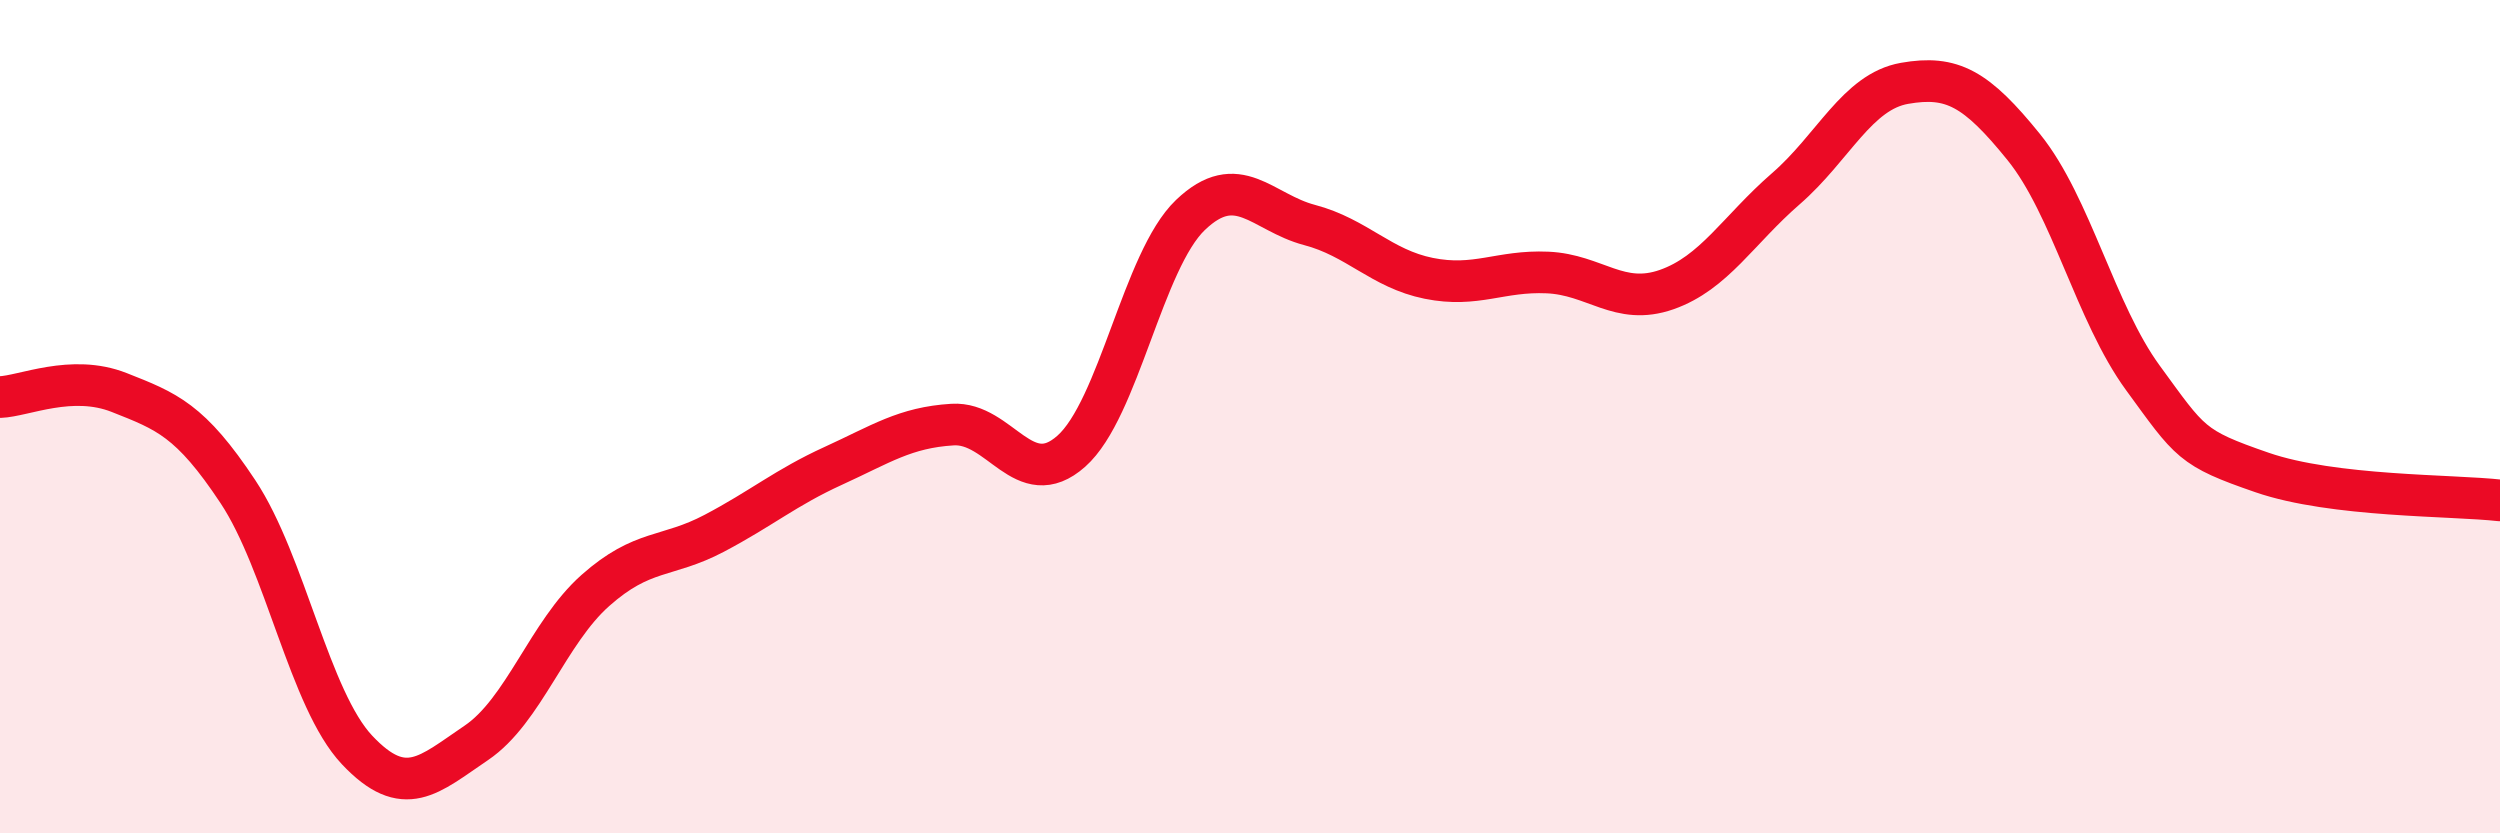
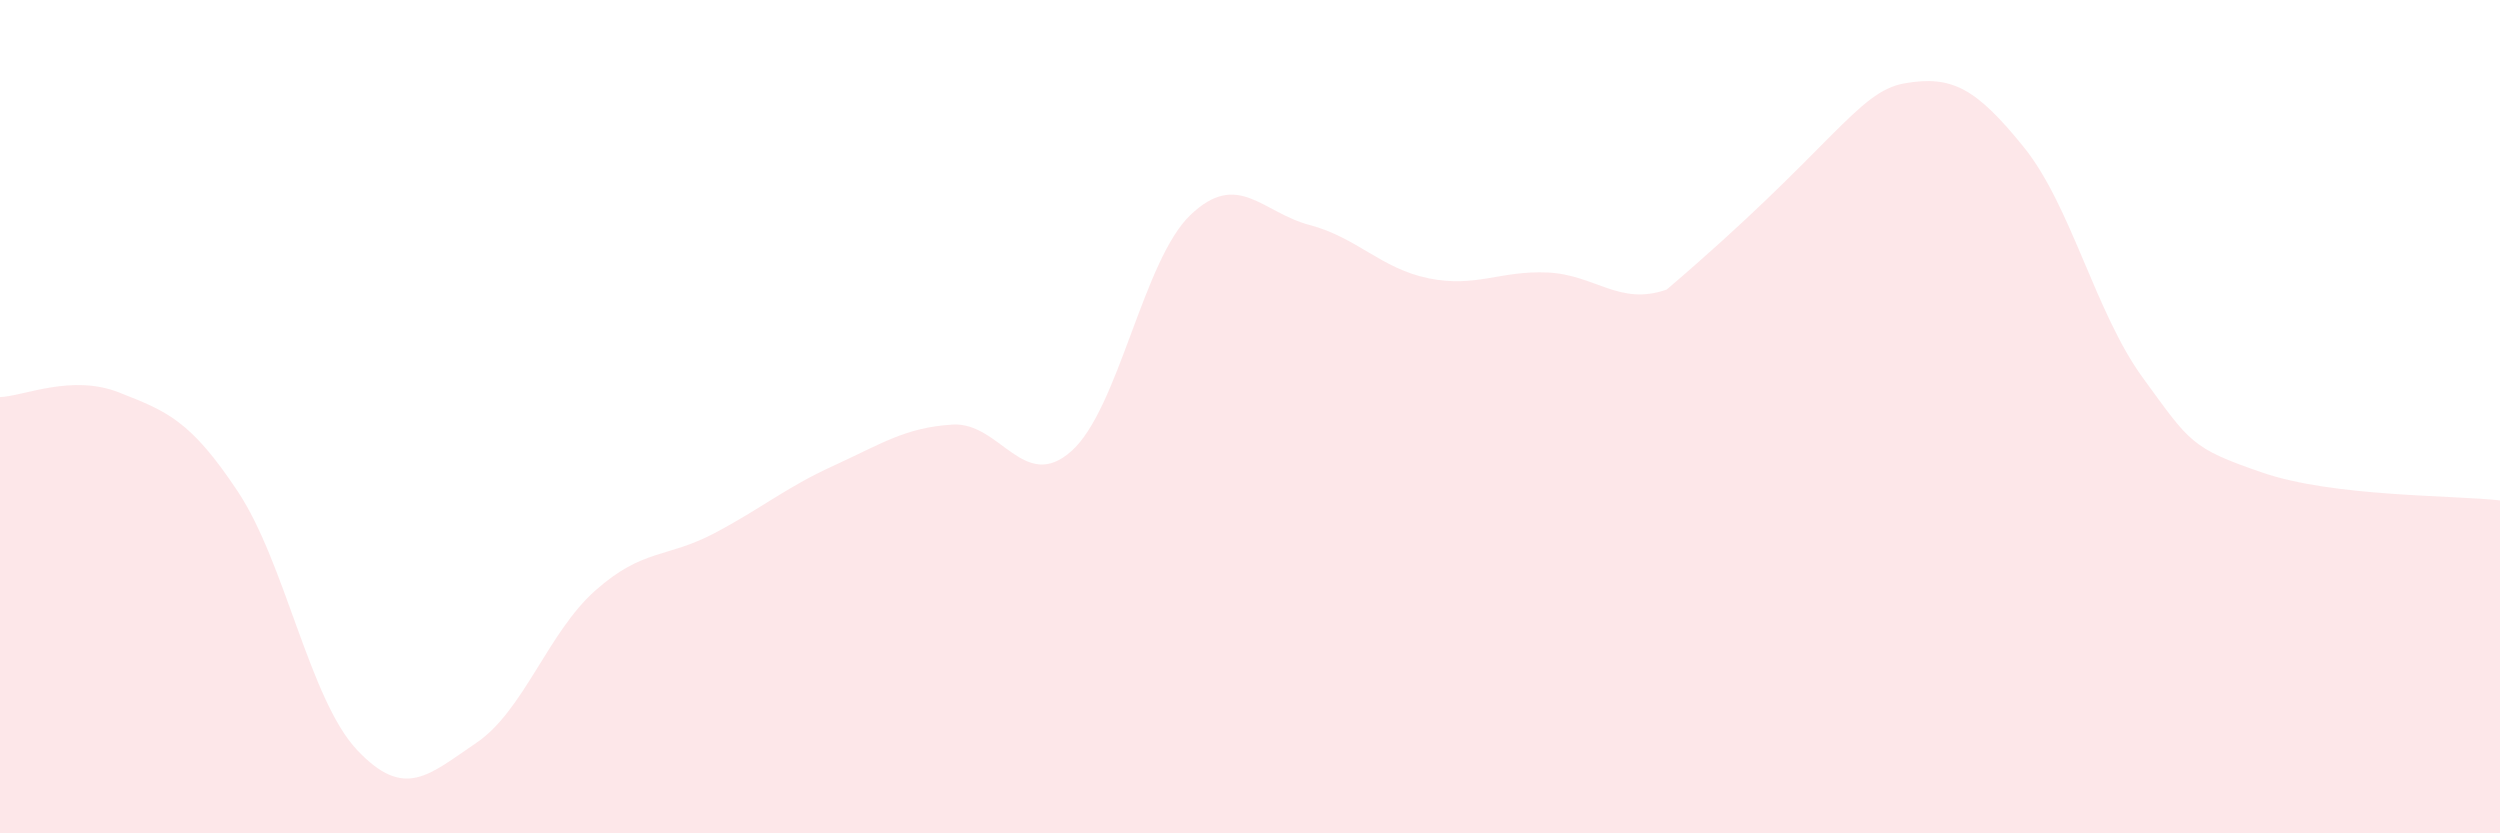
<svg xmlns="http://www.w3.org/2000/svg" width="60" height="20" viewBox="0 0 60 20">
-   <path d="M 0,9.53 C 0.57,9.51 1.72,8.97 2.86,9.42 C 4,9.87 4.57,10.08 5.71,11.8 C 6.85,13.52 7.43,16.79 8.57,18 C 9.71,19.21 10.29,18.6 11.43,17.83 C 12.57,17.06 13.15,15.18 14.29,14.17 C 15.43,13.16 16,13.4 17.14,12.8 C 18.28,12.2 18.86,11.7 20,11.18 C 21.14,10.66 21.72,10.26 22.86,10.19 C 24,10.12 24.57,11.84 25.71,10.83 C 26.85,9.82 27.43,6.25 28.57,5.16 C 29.71,4.07 30.29,5.1 31.43,5.4 C 32.57,5.7 33.15,6.45 34.29,6.68 C 35.43,6.91 36,6.49 37.14,6.54 C 38.28,6.59 38.86,7.35 40,6.95 C 41.14,6.55 41.72,5.52 42.86,4.53 C 44,3.54 44.57,2.2 45.71,2 C 46.85,1.8 47.43,2.12 48.57,3.53 C 49.71,4.94 50.29,7.51 51.43,9.07 C 52.57,10.63 52.58,10.75 54.29,11.34 C 56,11.93 58.86,11.88 60,12.01L60 20L0 20Z" fill="#EB0A25" opacity="0.1" stroke-linecap="round" stroke-linejoin="round" />
-   <path d="M 0,9.53 C 0.57,9.51 1.72,8.97 2.86,9.42 C 4,9.87 4.57,10.08 5.71,11.8 C 6.85,13.52 7.43,16.79 8.57,18 C 9.71,19.21 10.29,18.6 11.43,17.83 C 12.57,17.06 13.15,15.18 14.29,14.17 C 15.43,13.16 16,13.4 17.14,12.8 C 18.28,12.2 18.86,11.7 20,11.18 C 21.14,10.66 21.72,10.26 22.86,10.19 C 24,10.12 24.57,11.84 25.71,10.83 C 26.85,9.82 27.43,6.25 28.57,5.16 C 29.71,4.07 30.29,5.1 31.43,5.4 C 32.57,5.7 33.15,6.45 34.29,6.68 C 35.43,6.91 36,6.49 37.14,6.54 C 38.28,6.59 38.86,7.35 40,6.95 C 41.14,6.55 41.72,5.52 42.86,4.53 C 44,3.54 44.57,2.2 45.71,2 C 46.85,1.8 47.43,2.12 48.57,3.53 C 49.71,4.94 50.29,7.51 51.43,9.07 C 52.57,10.63 52.58,10.75 54.29,11.34 C 56,11.93 58.86,11.88 60,12.01" stroke="#EB0A25" stroke-width="1" fill="none" stroke-linecap="round" stroke-linejoin="round" />
+   <path d="M 0,9.53 C 0.57,9.51 1.72,8.97 2.86,9.42 C 4,9.87 4.57,10.08 5.71,11.8 C 6.85,13.52 7.43,16.79 8.57,18 C 9.71,19.21 10.29,18.6 11.43,17.83 C 12.57,17.06 13.15,15.18 14.29,14.17 C 15.43,13.16 16,13.4 17.14,12.8 C 18.28,12.2 18.86,11.7 20,11.18 C 21.14,10.66 21.72,10.26 22.86,10.19 C 24,10.12 24.57,11.84 25.71,10.83 C 26.85,9.82 27.43,6.25 28.57,5.16 C 29.71,4.07 30.29,5.1 31.43,5.4 C 32.57,5.7 33.15,6.45 34.29,6.68 C 35.43,6.91 36,6.49 37.14,6.54 C 38.28,6.59 38.86,7.35 40,6.95 C 44,3.54 44.57,2.2 45.71,2 C 46.85,1.8 47.43,2.12 48.57,3.53 C 49.71,4.94 50.29,7.51 51.43,9.07 C 52.57,10.63 52.58,10.75 54.29,11.34 C 56,11.93 58.86,11.88 60,12.01L60 20L0 20Z" fill="#EB0A25" opacity="0.1" stroke-linecap="round" stroke-linejoin="round" />
</svg>